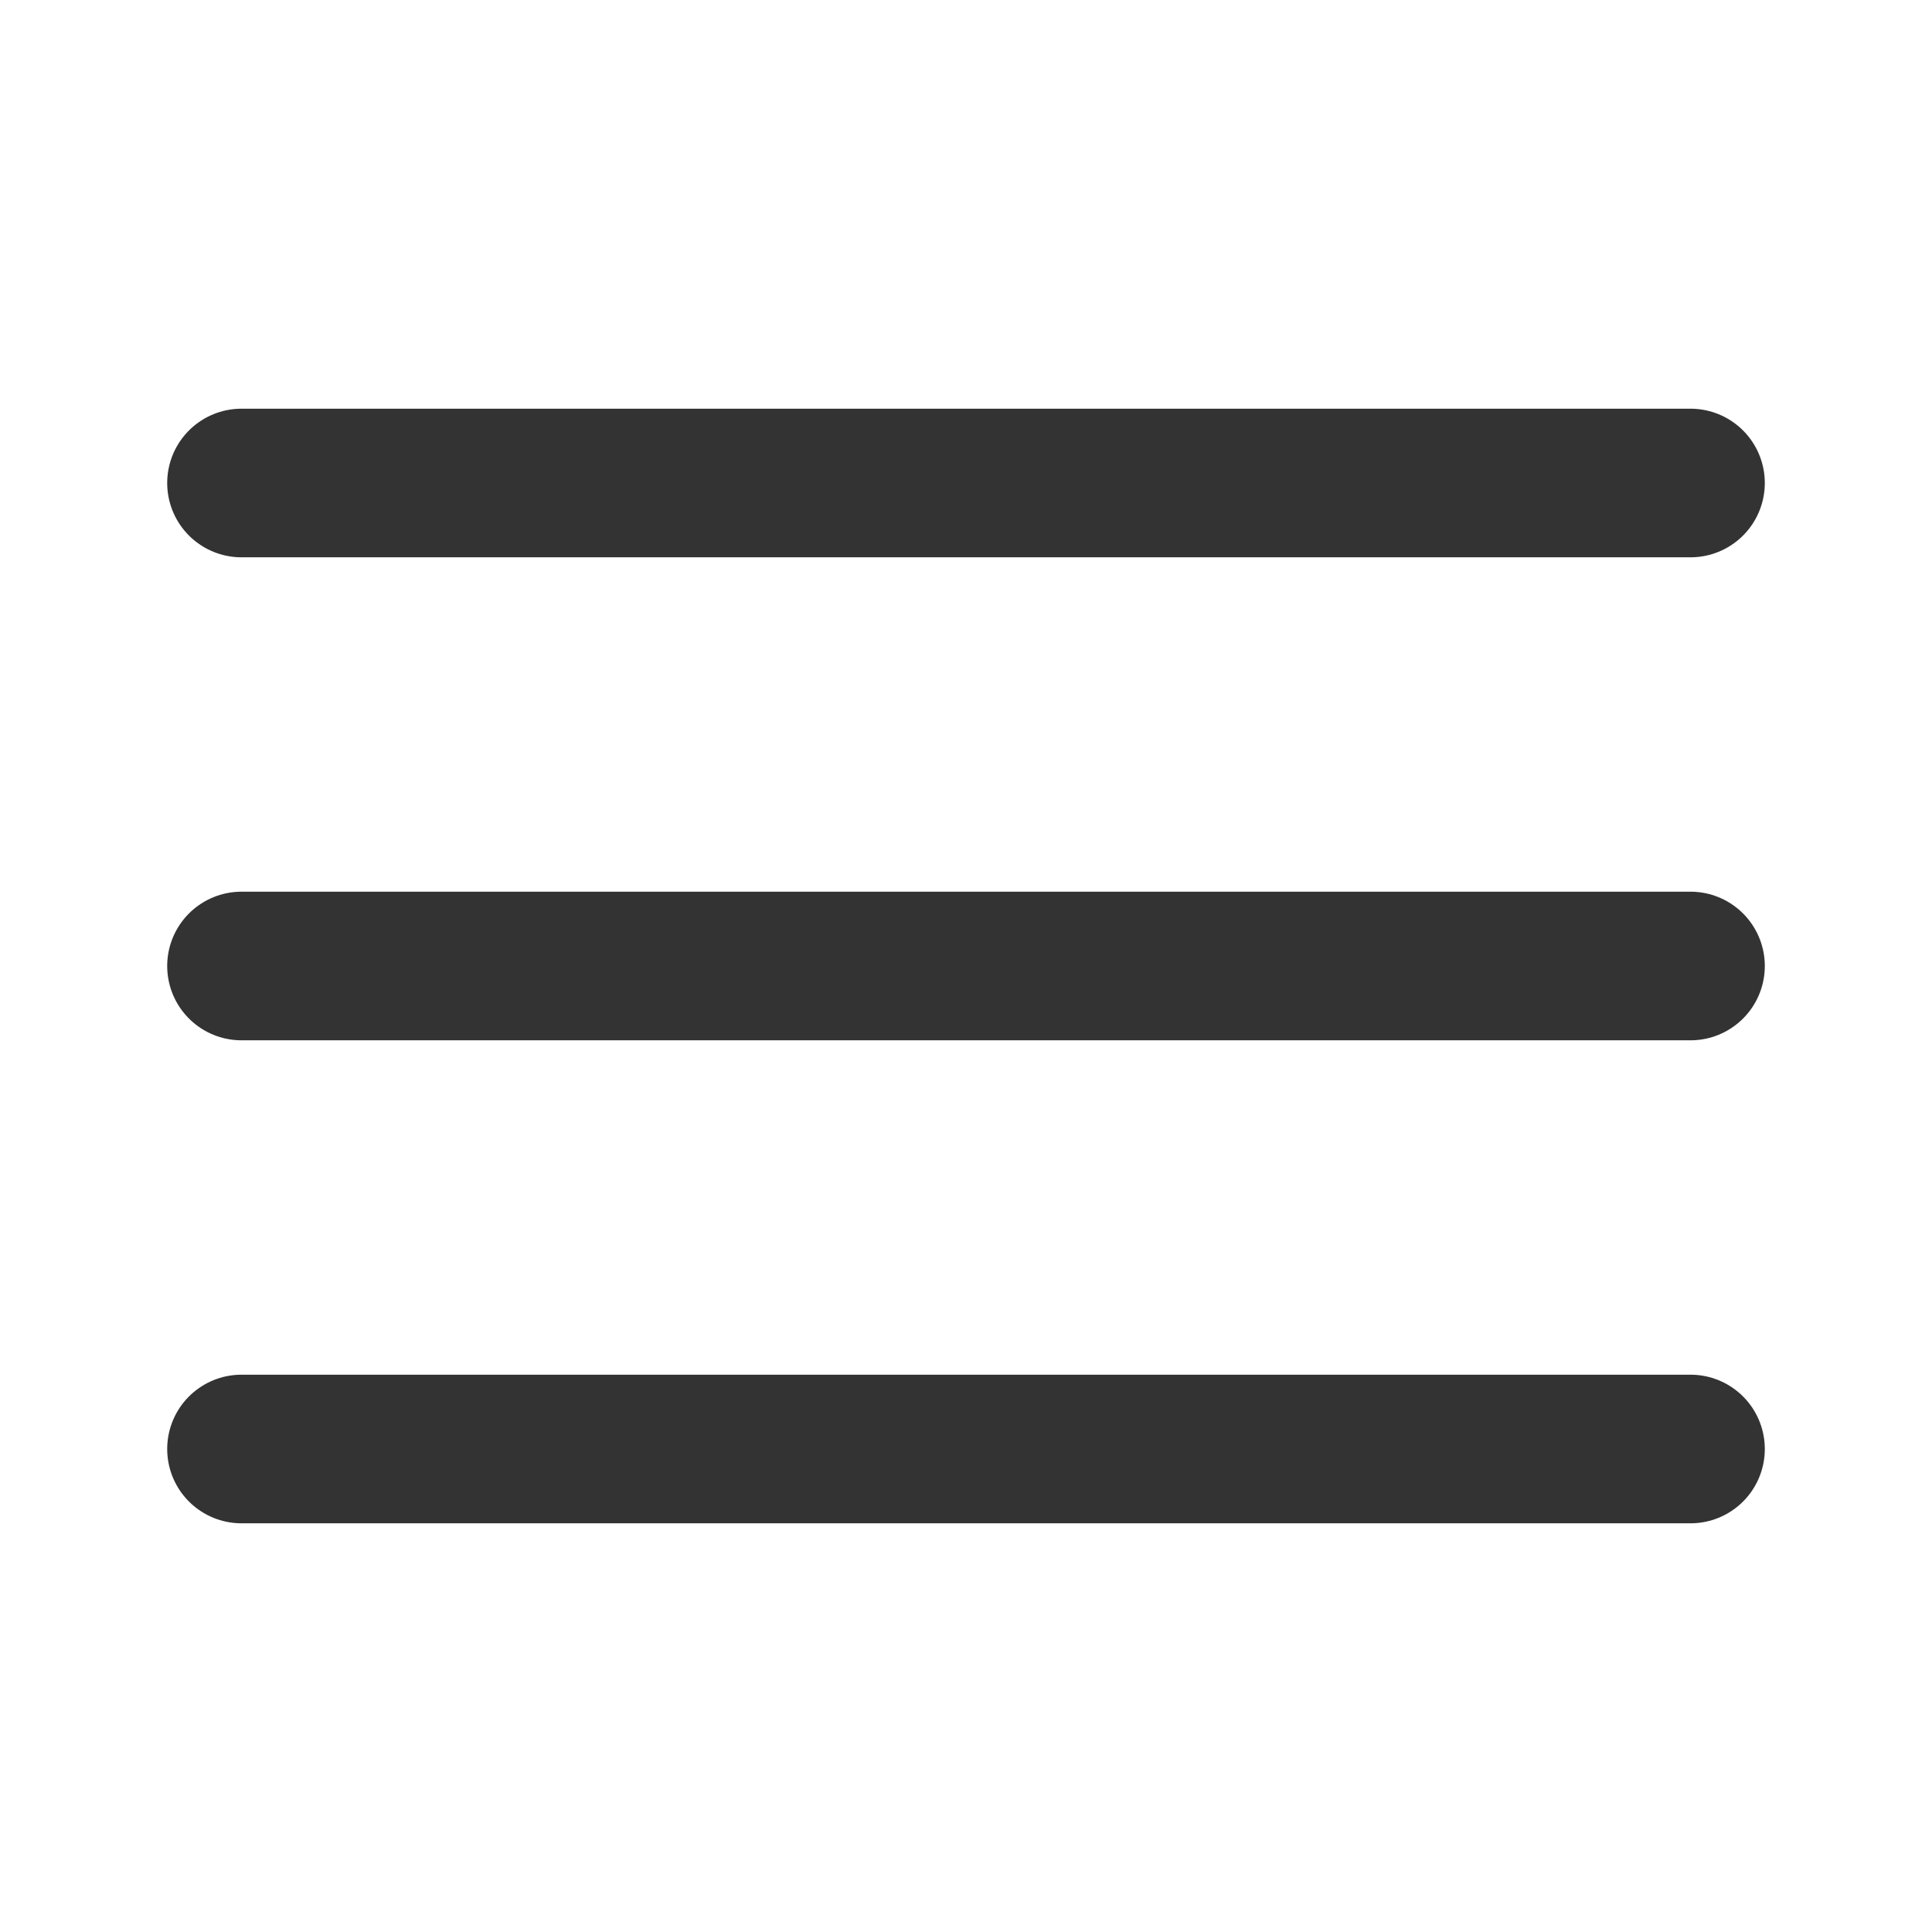
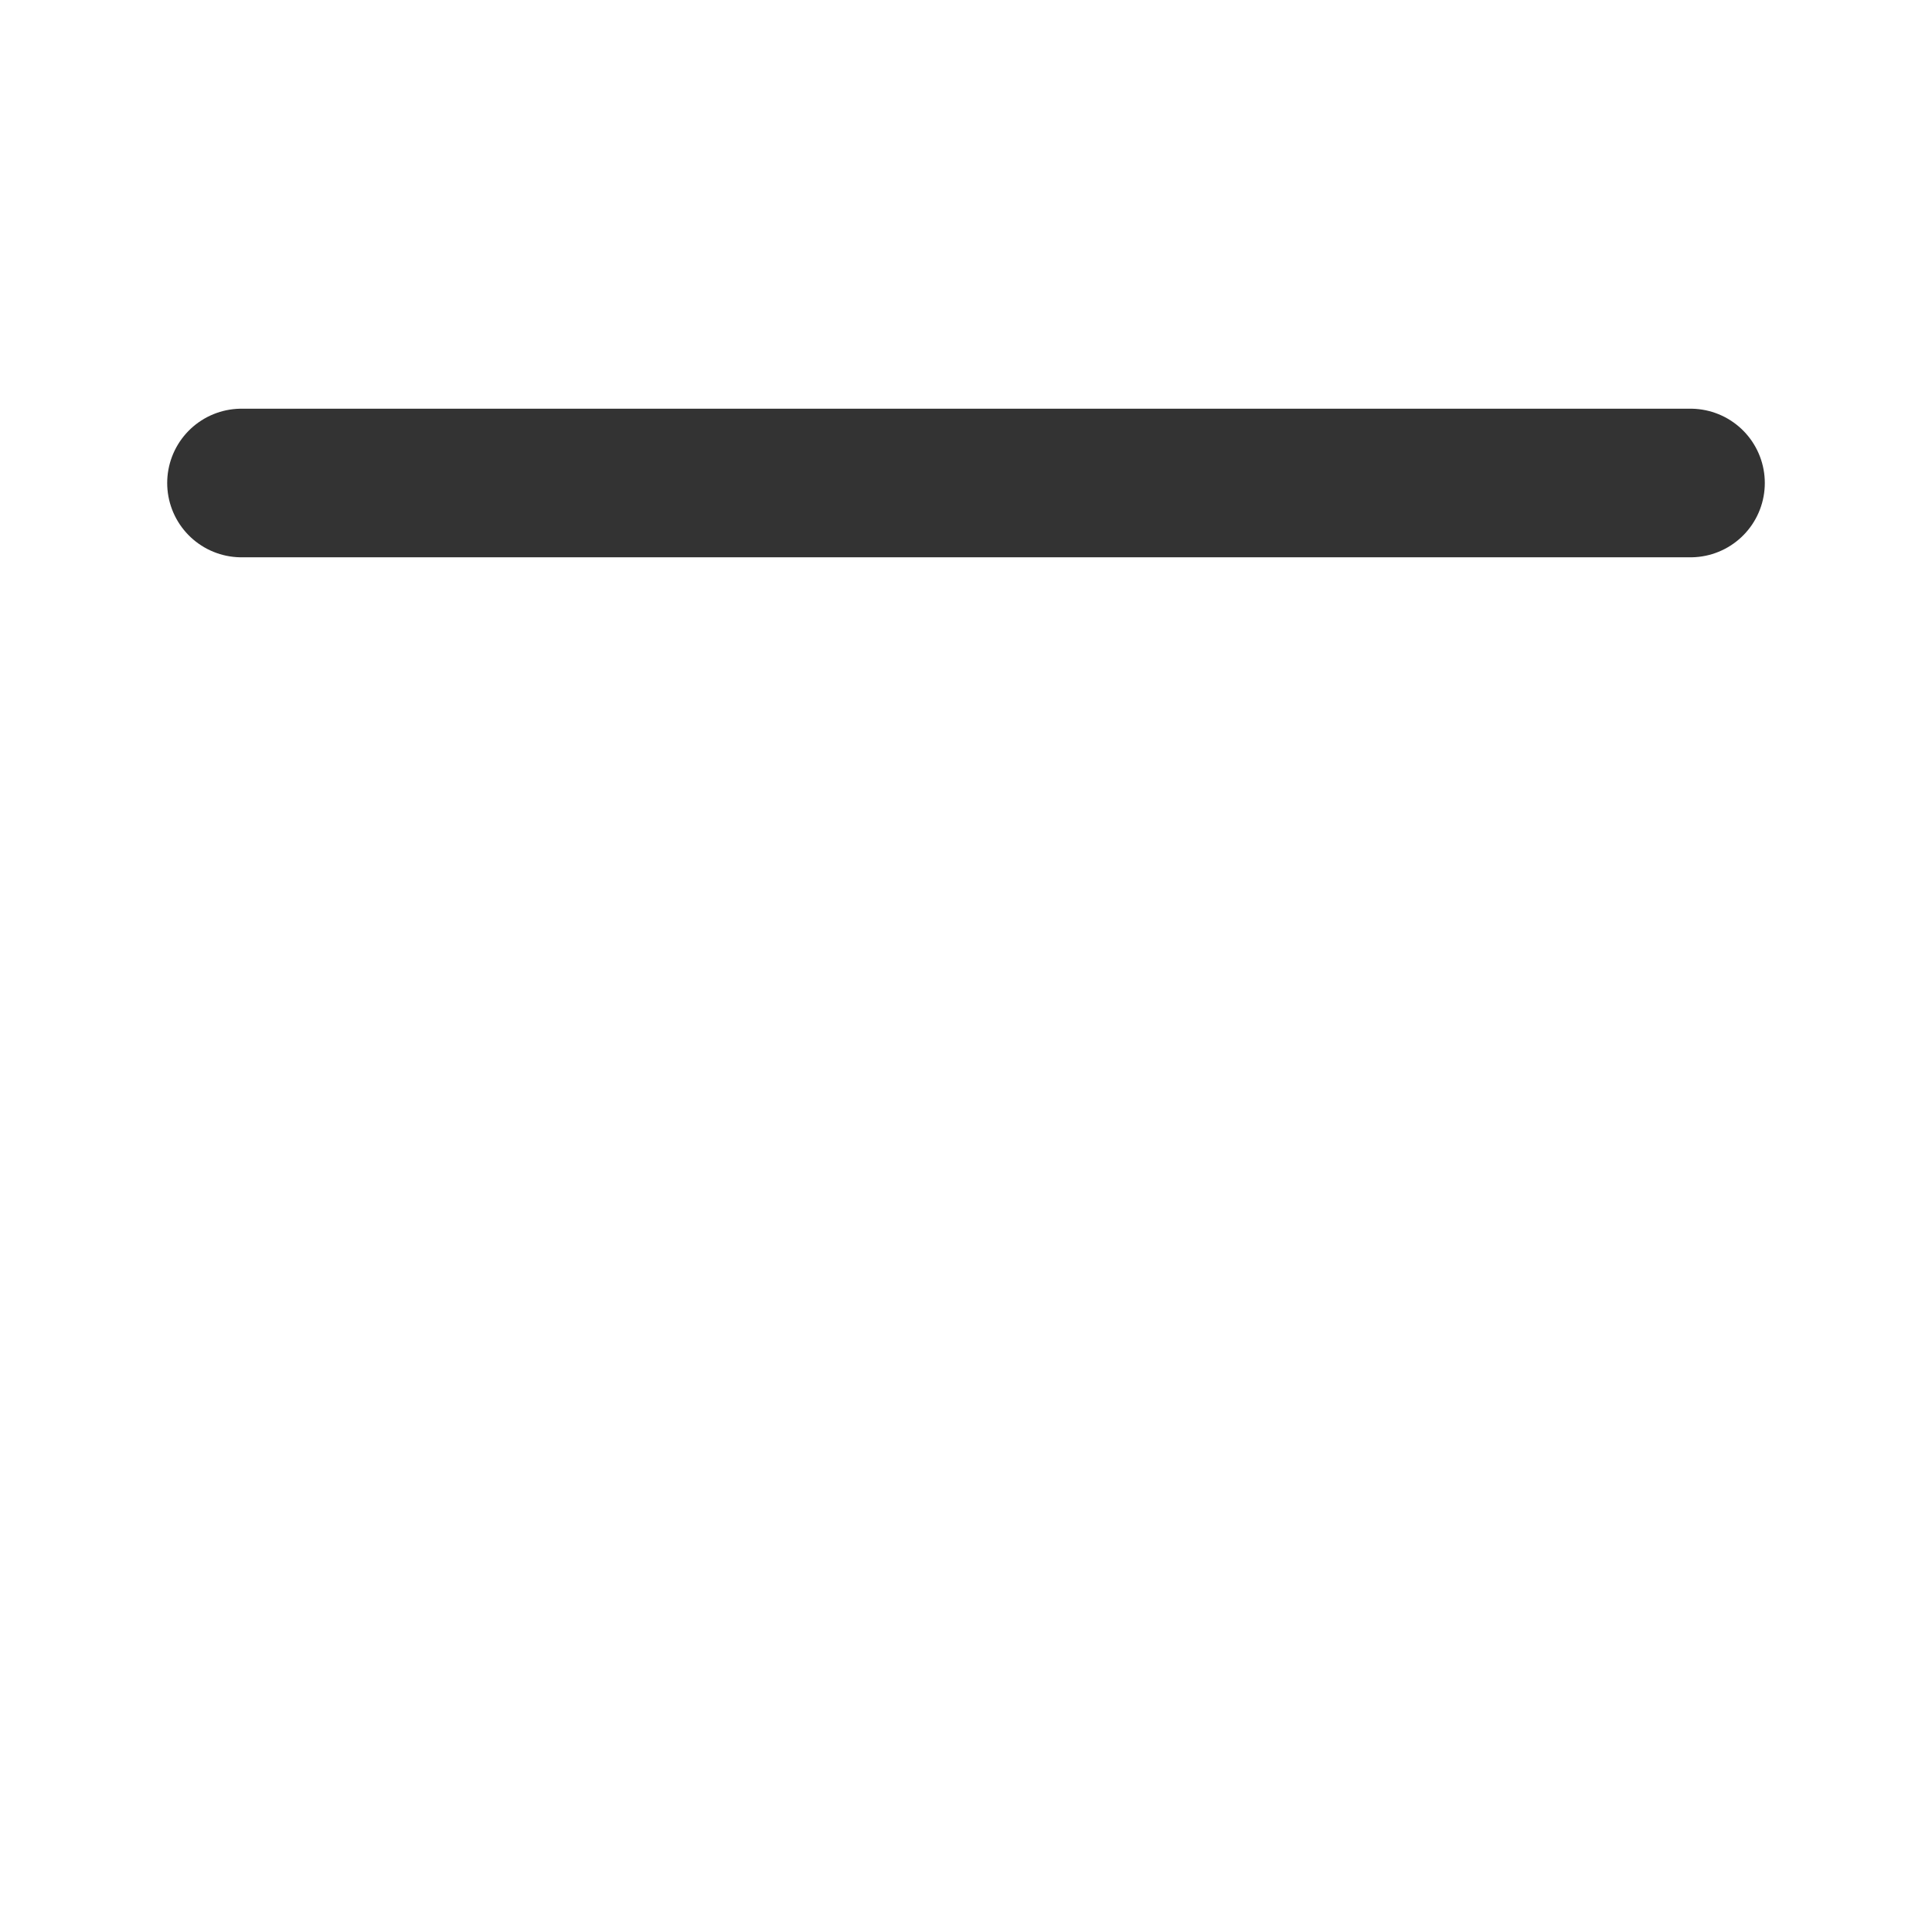
<svg xmlns="http://www.w3.org/2000/svg" width="26" height="26" viewBox="0 0 26 26" fill="none">
-   <path d="M3.25 13H22.75" stroke="#333333" stroke-width="2" stroke-linecap="round" stroke-linejoin="round" />
  <path d="M3.25 6.5H22.75" stroke="#333333" stroke-width="2" stroke-linecap="round" stroke-linejoin="round" />
-   <path d="M3.25 19.5H22.75" stroke="#333333" stroke-width="2" stroke-linecap="round" stroke-linejoin="round" />
</svg>